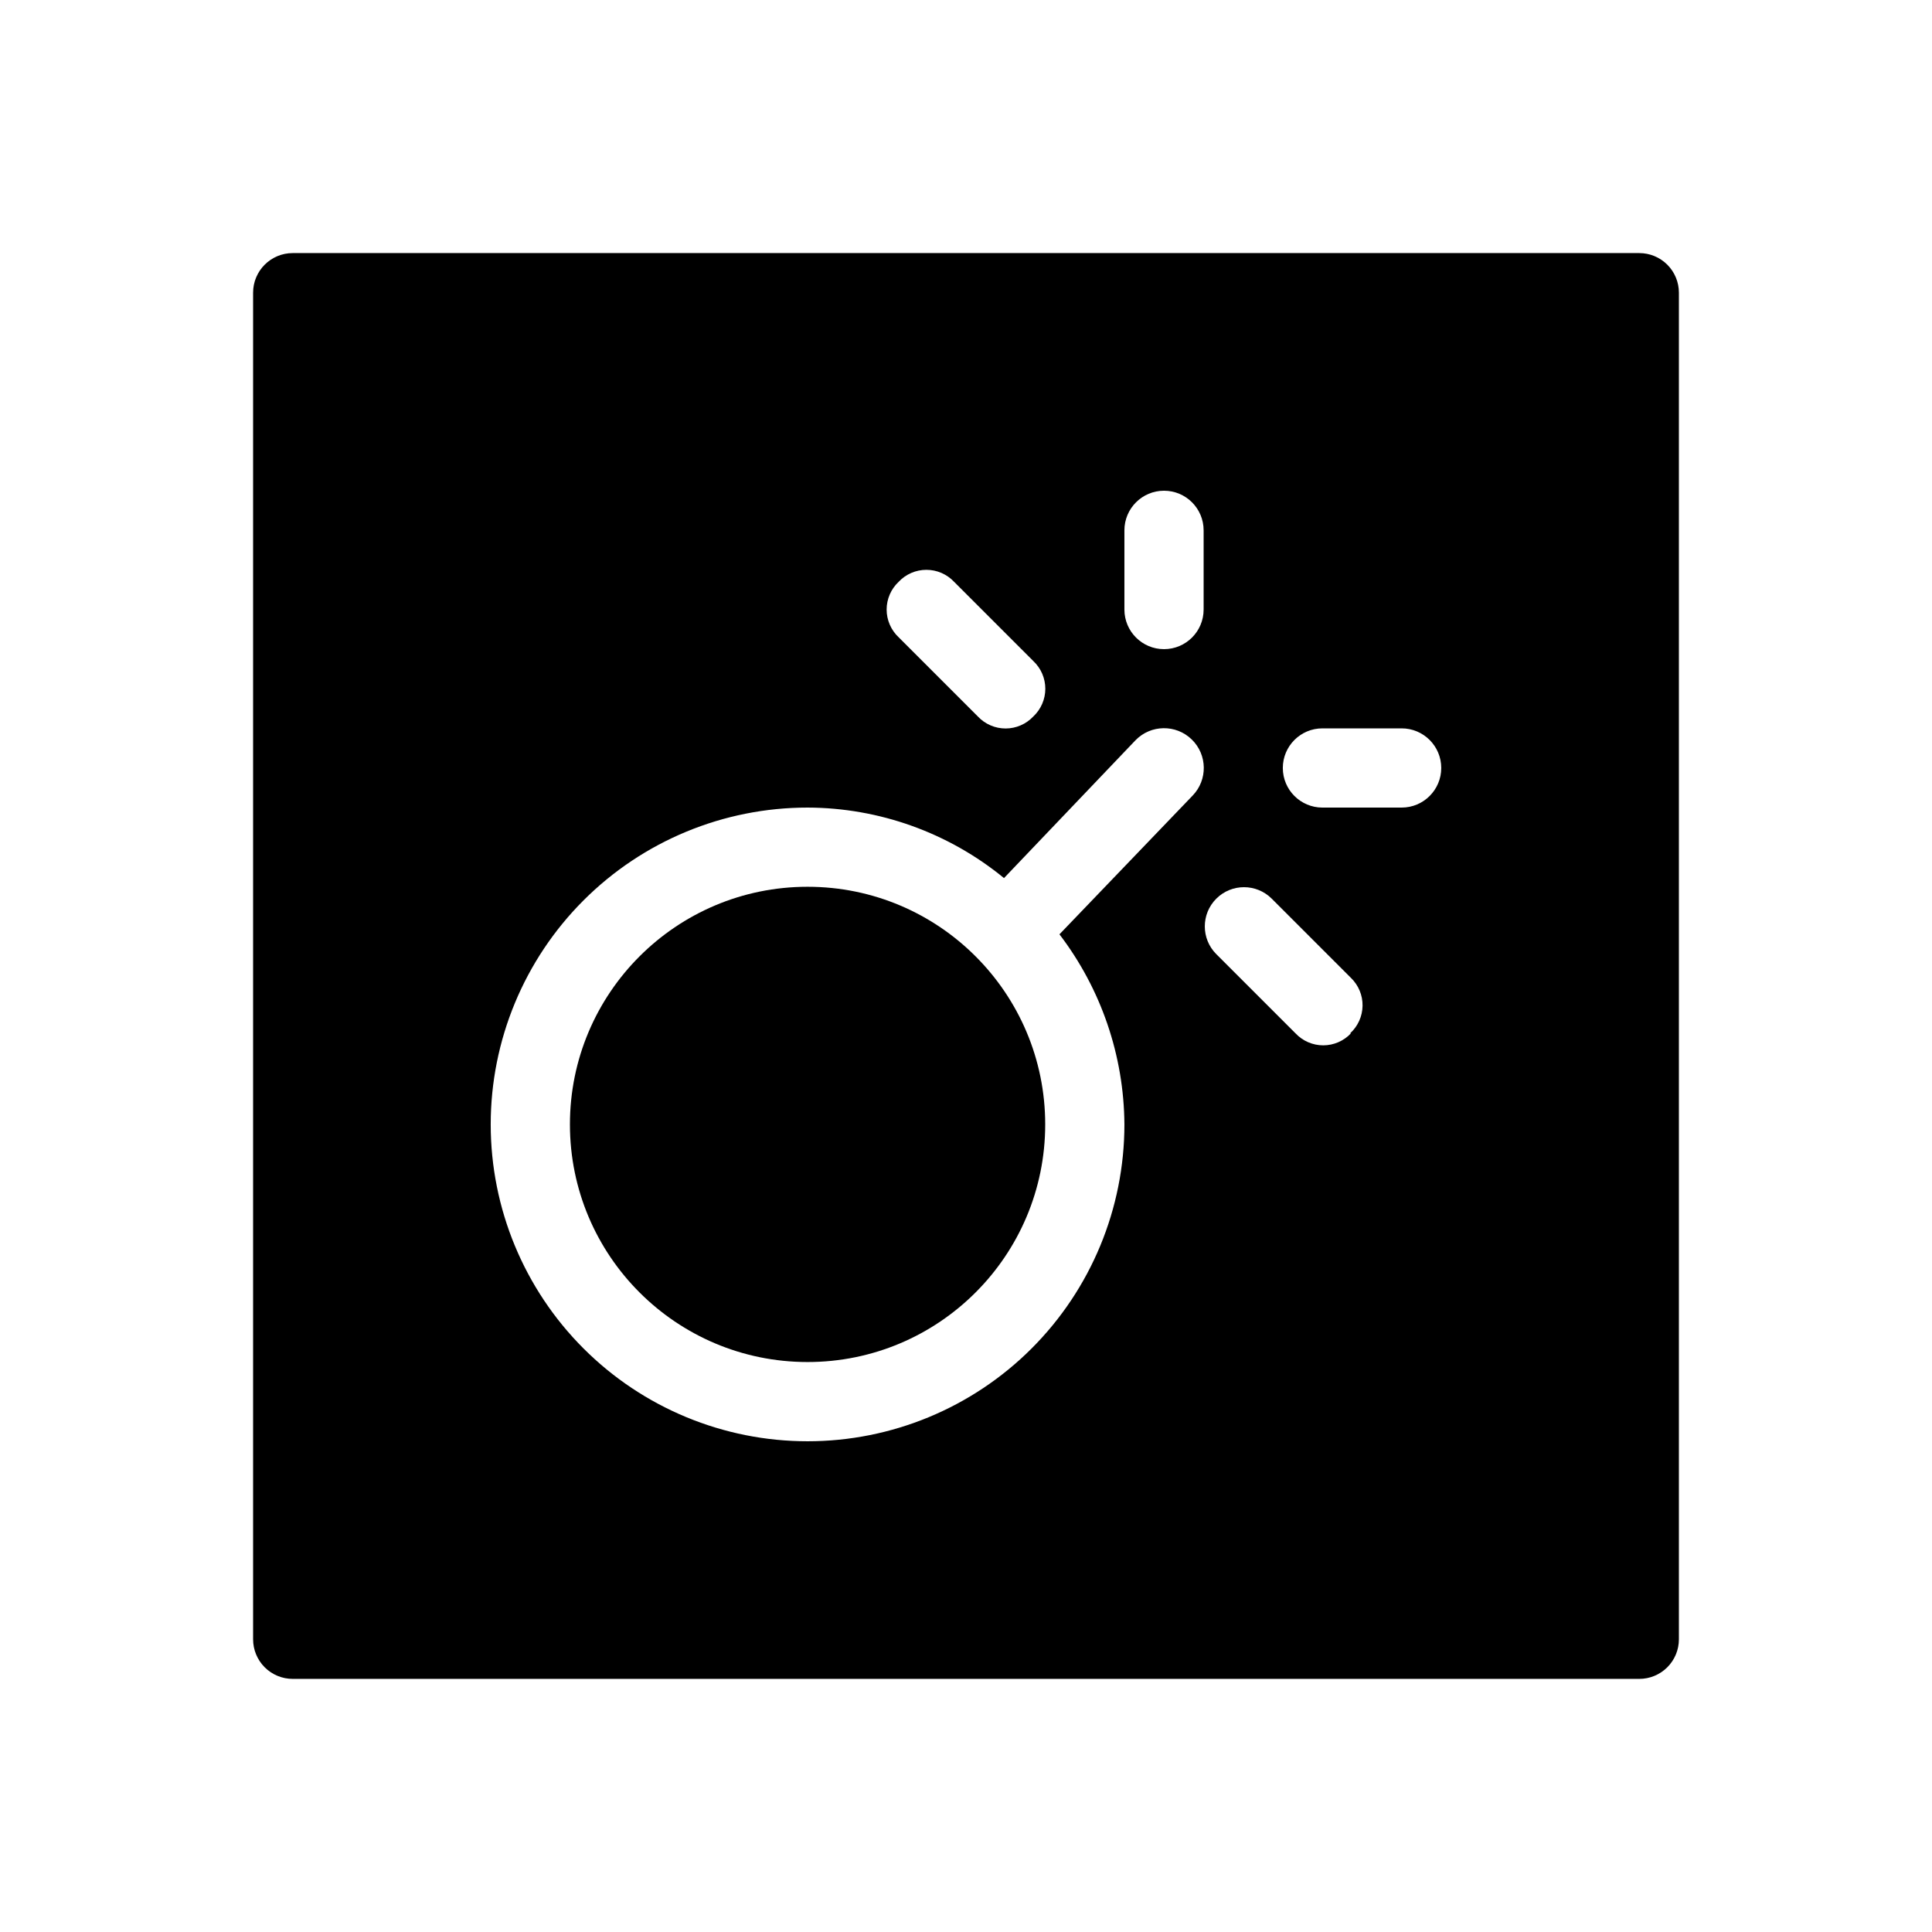
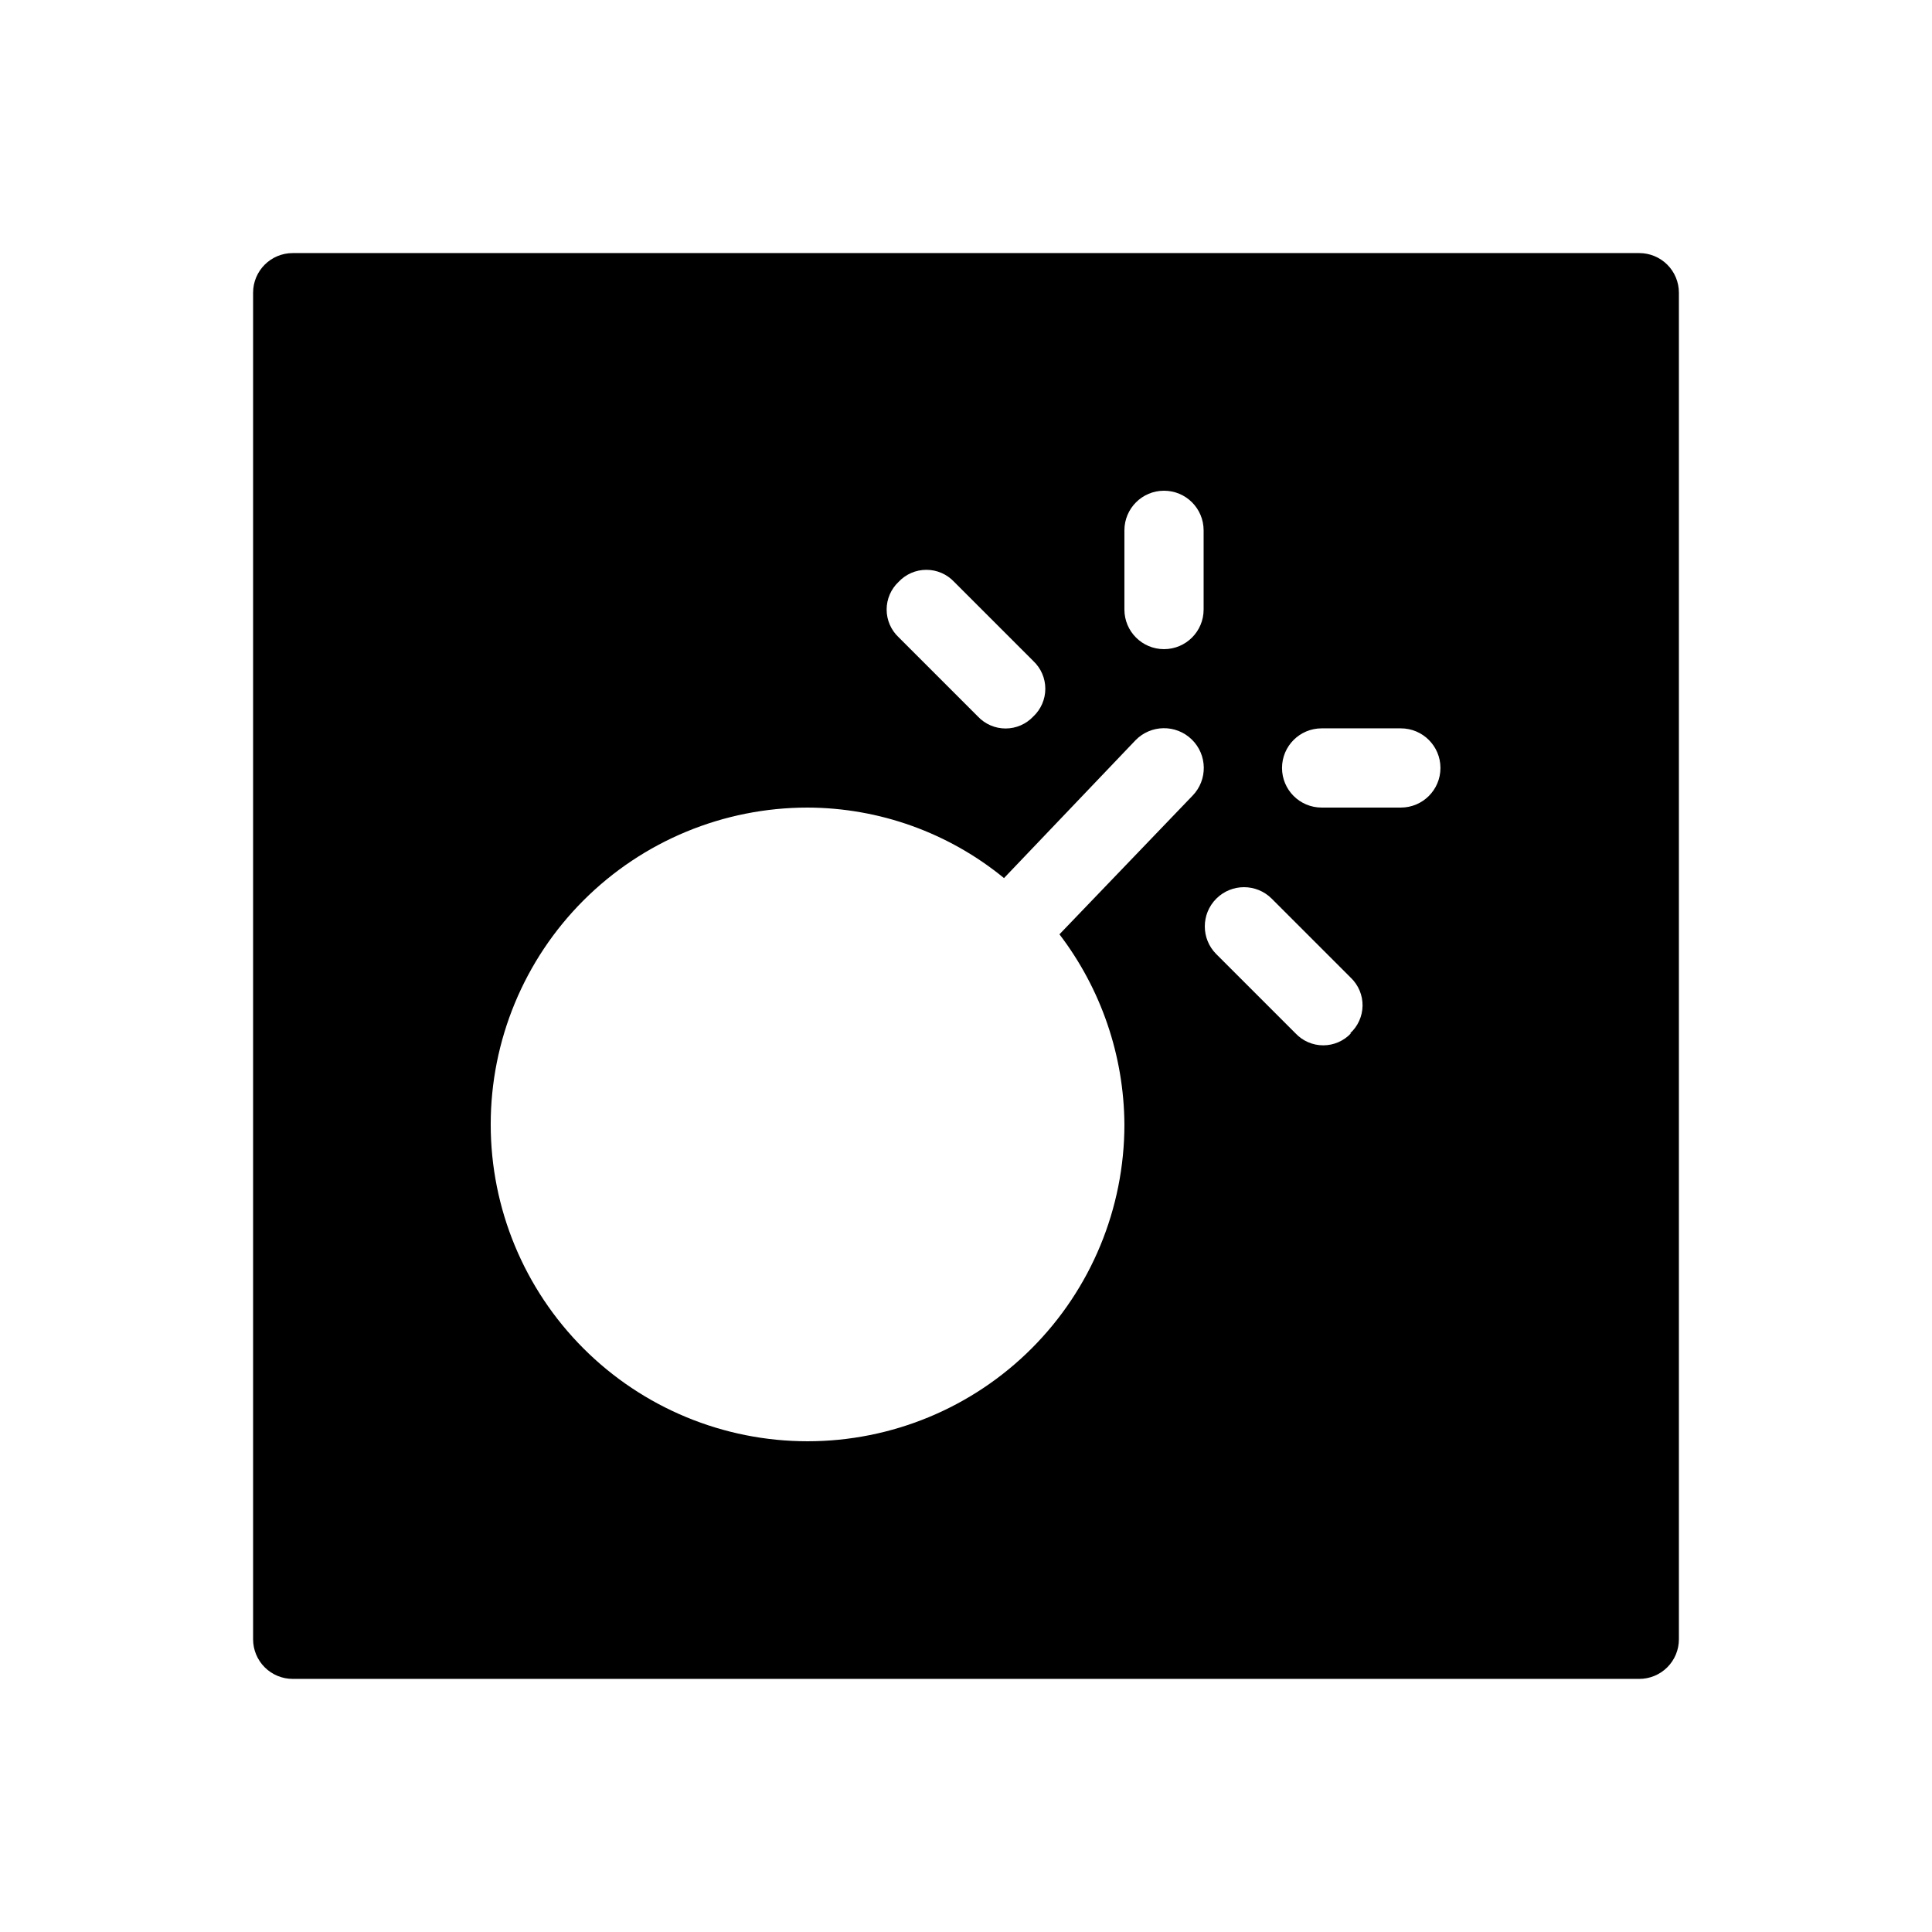
<svg xmlns="http://www.w3.org/2000/svg" fill="#000000" width="800px" height="800px" version="1.1" viewBox="144 144 512 512">
  <g>
-     <path d="m578.43 211.07h-356.86c-5.797 0-10.496 4.699-10.496 10.496v356.86c0 2.785 1.105 5.453 3.074 7.422s4.637 3.074 7.422 3.074h356.86c2.785 0 5.453-1.105 7.422-3.074s3.074-4.637 3.074-7.422v-356.86c0-2.785-1.105-5.453-3.074-7.422s-4.637-3.074-7.422-3.074zm-136.45 73.473c0-5.797 4.699-10.496 10.496-10.496s10.496 4.699 10.496 10.496v20.992c0 5.797-4.699 10.496-10.496 10.496s-10.496-4.699-10.496-10.496zm-59.828 13.645c1.902-2.031 4.562-3.18 7.348-3.18 2.781 0 5.441 1.148 7.348 3.18l20.992 20.992h-0.004c2.031 1.902 3.184 4.562 3.184 7.348 0 2.781-1.152 5.441-3.184 7.348-1.902 2.027-4.562 3.18-7.344 3.18-2.785 0-5.445-1.152-7.348-3.18l-20.992-20.992c-2.031-1.906-3.184-4.566-3.184-7.348 0-2.785 1.152-5.445 3.184-7.348zm77.879 56.68-35.266 36.734c11.051 14.48 17.094 32.164 17.215 50.383 0 22.27-8.848 43.625-24.594 59.371-15.75 15.75-37.105 24.594-59.375 24.594s-43.629-8.844-59.375-24.594c-15.746-15.746-24.594-37.102-24.594-59.371 0-22.273 8.848-43.629 24.594-59.375 15.746-15.75 37.105-24.594 59.375-24.594 18.984 0.051 37.371 6.648 52.059 18.684l34.848-36.527c4.059-4.176 10.73-4.269 14.902-0.211 4.176 4.059 4.269 10.73 0.211 14.906zm41.984 62.977v-0.004c-1.902 2.031-4.562 3.184-7.348 3.184-2.781 0-5.441-1.152-7.348-3.184l-20.992-20.992v0.004c-4.055-4.059-4.055-10.637 0-14.695 4.059-4.059 10.637-4.059 14.695 0l20.992 20.992c2.004 1.934 3.117 4.609 3.078 7.391-0.043 2.785-1.23 5.426-3.289 7.301zm13.434-59.828h-20.992c-5.797 0-10.496-4.699-10.496-10.496s4.699-10.496 10.496-10.496h20.992c5.797 0 10.496 4.699 10.496 10.496s-4.699 10.496-10.496 10.496z" />
-     <path d="m420.99 441.98c0 34.777-28.195 62.973-62.977 62.973s-62.977-28.195-62.977-62.973c0-34.781 28.195-62.977 62.977-62.977s62.977 28.195 62.977 62.977" />
+     <path d="m578.43 211.07h-356.86c-5.797 0-10.496 4.699-10.496 10.496v356.86c0 2.785 1.105 5.453 3.074 7.422s4.637 3.074 7.422 3.074h356.86c2.785 0 5.453-1.105 7.422-3.074s3.074-4.637 3.074-7.422v-356.86c0-2.785-1.105-5.453-3.074-7.422s-4.637-3.074-7.422-3.074zm-136.45 73.473c0-5.797 4.699-10.496 10.496-10.496s10.496 4.699 10.496 10.496v20.992c0 5.797-4.699 10.496-10.496 10.496s-10.496-4.699-10.496-10.496zm-59.828 13.645c1.902-2.031 4.562-3.18 7.348-3.18 2.781 0 5.441 1.148 7.348 3.18l20.992 20.992h-0.004c2.031 1.902 3.184 4.562 3.184 7.348 0 2.781-1.152 5.441-3.184 7.348-1.902 2.027-4.562 3.18-7.344 3.18-2.785 0-5.445-1.152-7.348-3.18l-20.992-20.992c-2.031-1.906-3.184-4.566-3.184-7.348 0-2.785 1.152-5.445 3.184-7.348zm77.879 56.68-35.266 36.734c11.051 14.48 17.094 32.164 17.215 50.383 0 22.27-8.848 43.625-24.594 59.371-15.75 15.75-37.105 24.594-59.375 24.594s-43.629-8.844-59.375-24.594c-15.746-15.746-24.594-37.102-24.594-59.371 0-22.273 8.848-43.629 24.594-59.375 15.746-15.75 37.105-24.594 59.375-24.594 18.984 0.051 37.371 6.648 52.059 18.684l34.848-36.527c4.059-4.176 10.73-4.269 14.902-0.211 4.176 4.059 4.269 10.73 0.211 14.906zm41.984 62.977v-0.004c-1.902 2.031-4.562 3.184-7.348 3.184-2.781 0-5.441-1.152-7.348-3.184l-20.992-20.992v0.004c-4.055-4.059-4.055-10.637 0-14.695 4.059-4.059 10.637-4.059 14.695 0l20.992 20.992c2.004 1.934 3.117 4.609 3.078 7.391-0.043 2.785-1.23 5.426-3.289 7.301m13.434-59.828h-20.992c-5.797 0-10.496-4.699-10.496-10.496s4.699-10.496 10.496-10.496h20.992c5.797 0 10.496 4.699 10.496 10.496s-4.699 10.496-10.496 10.496z" />
  </g>
</svg>